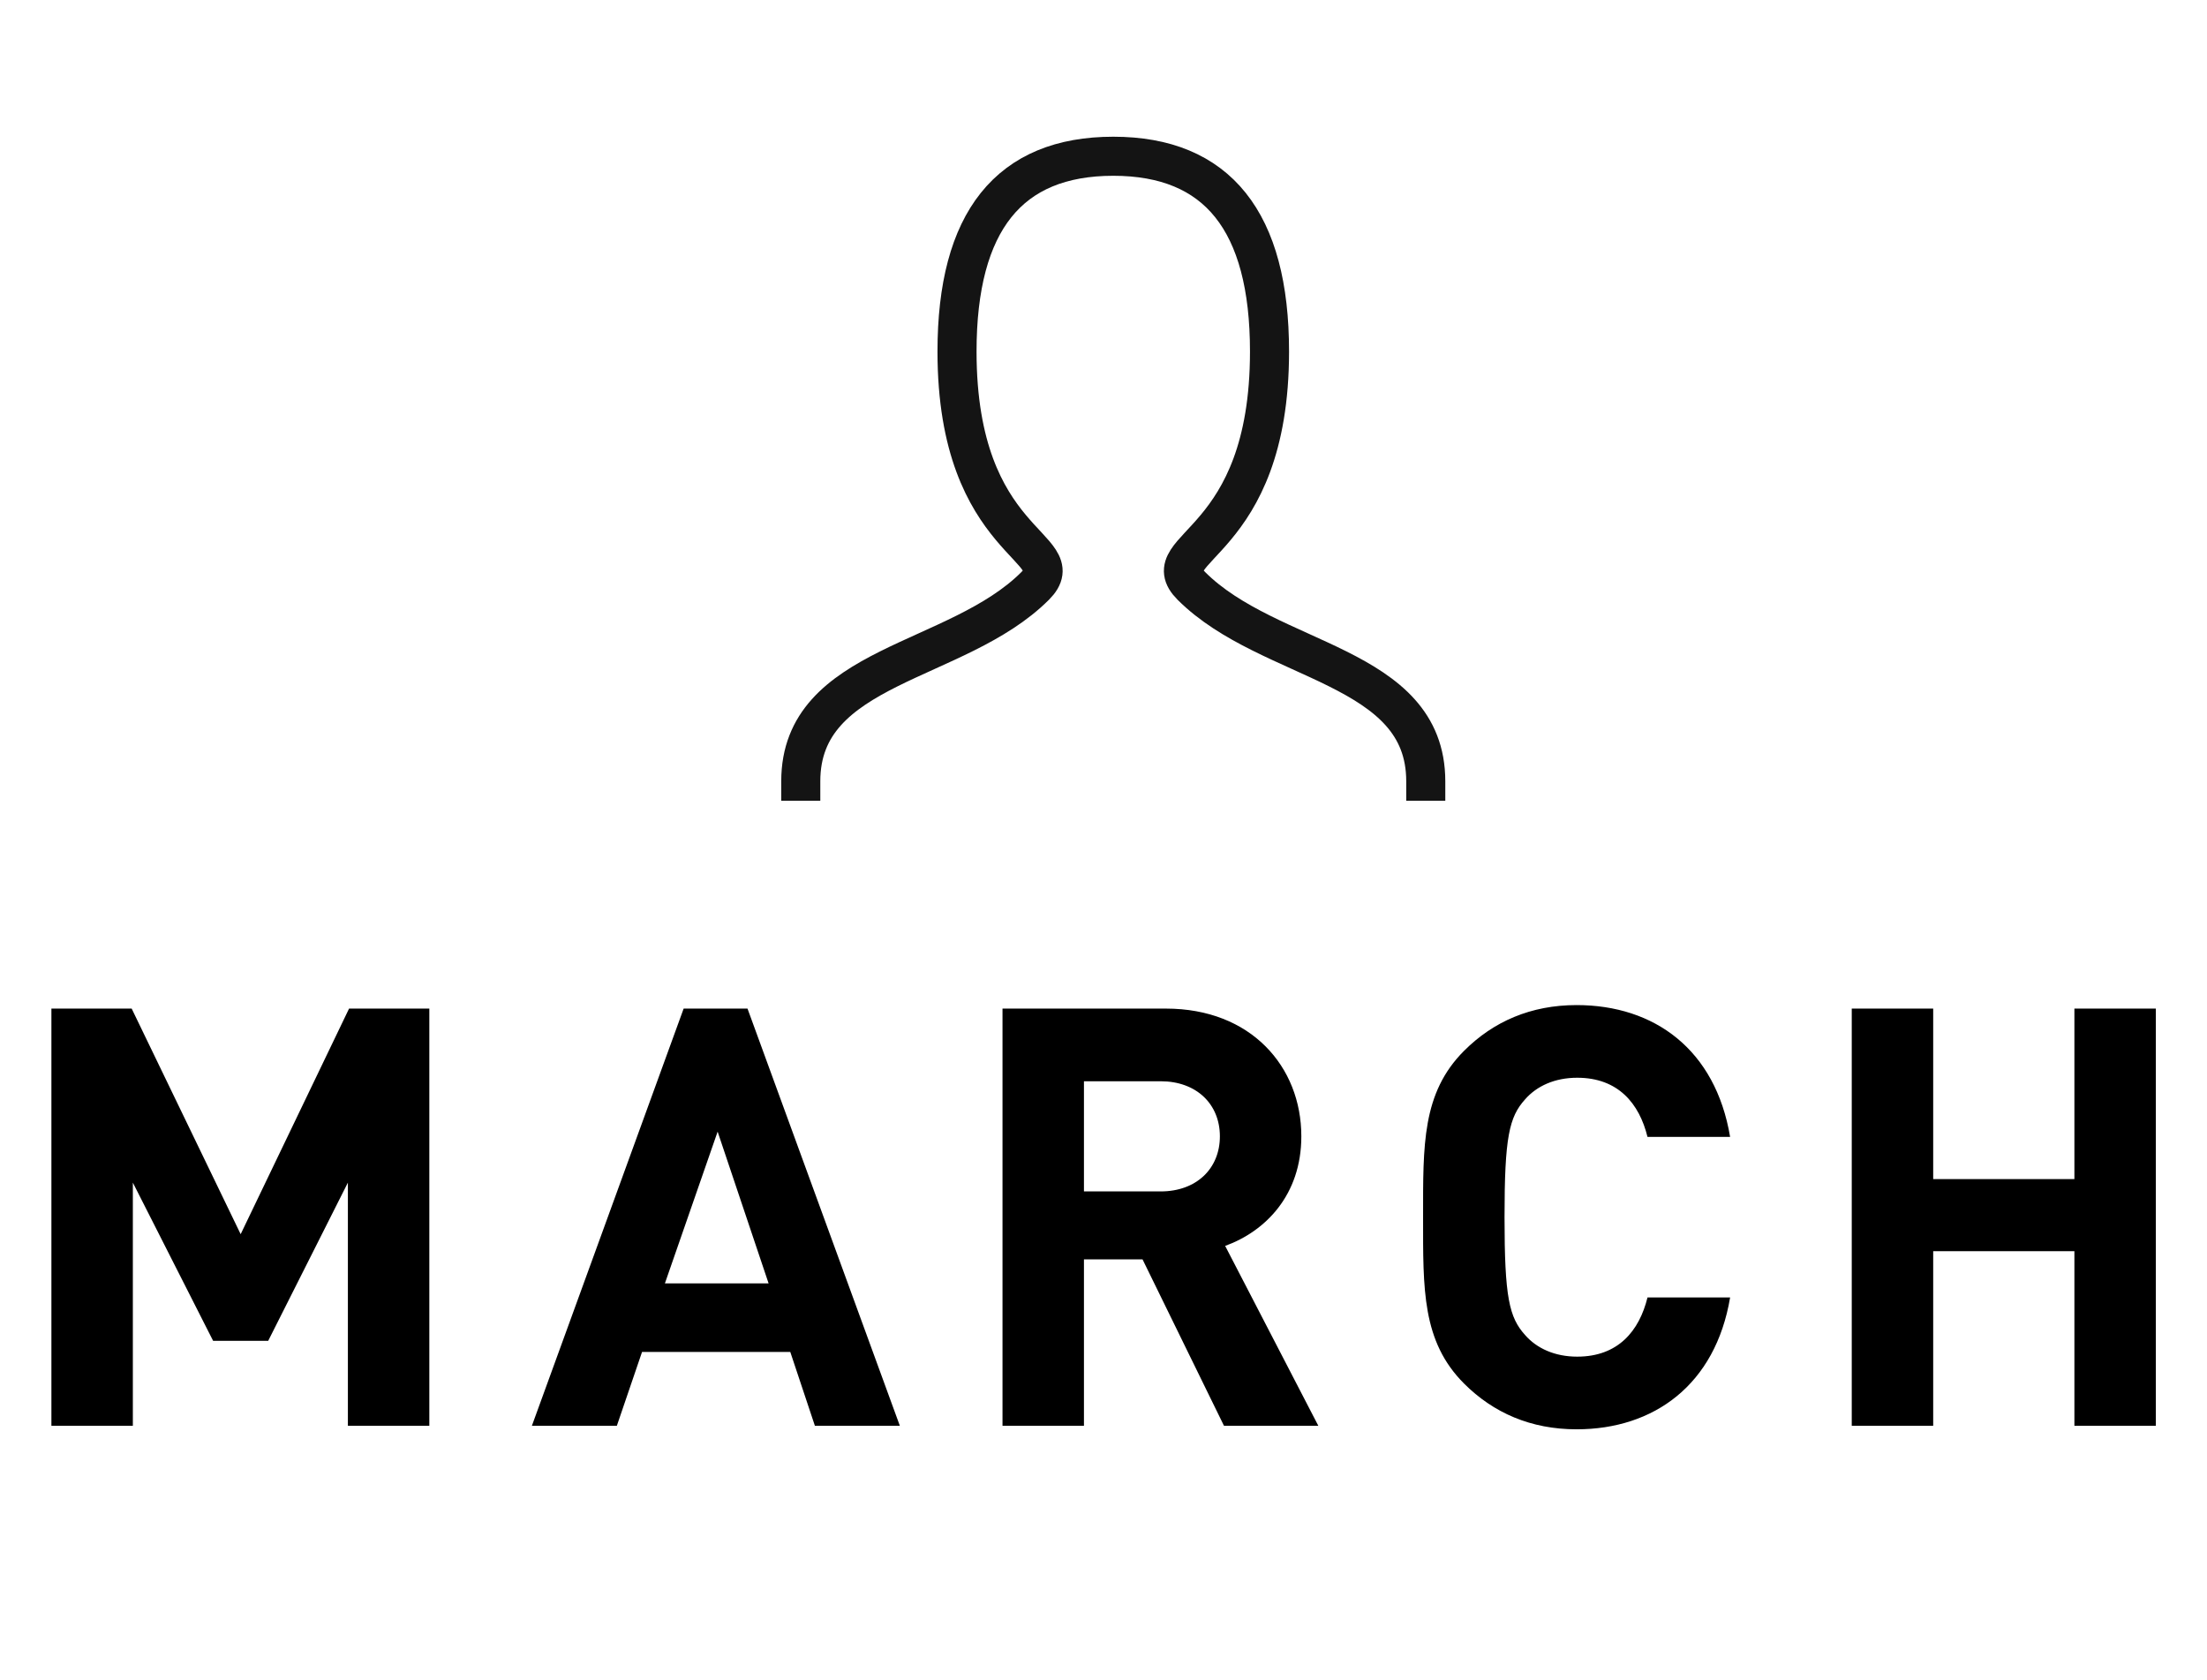
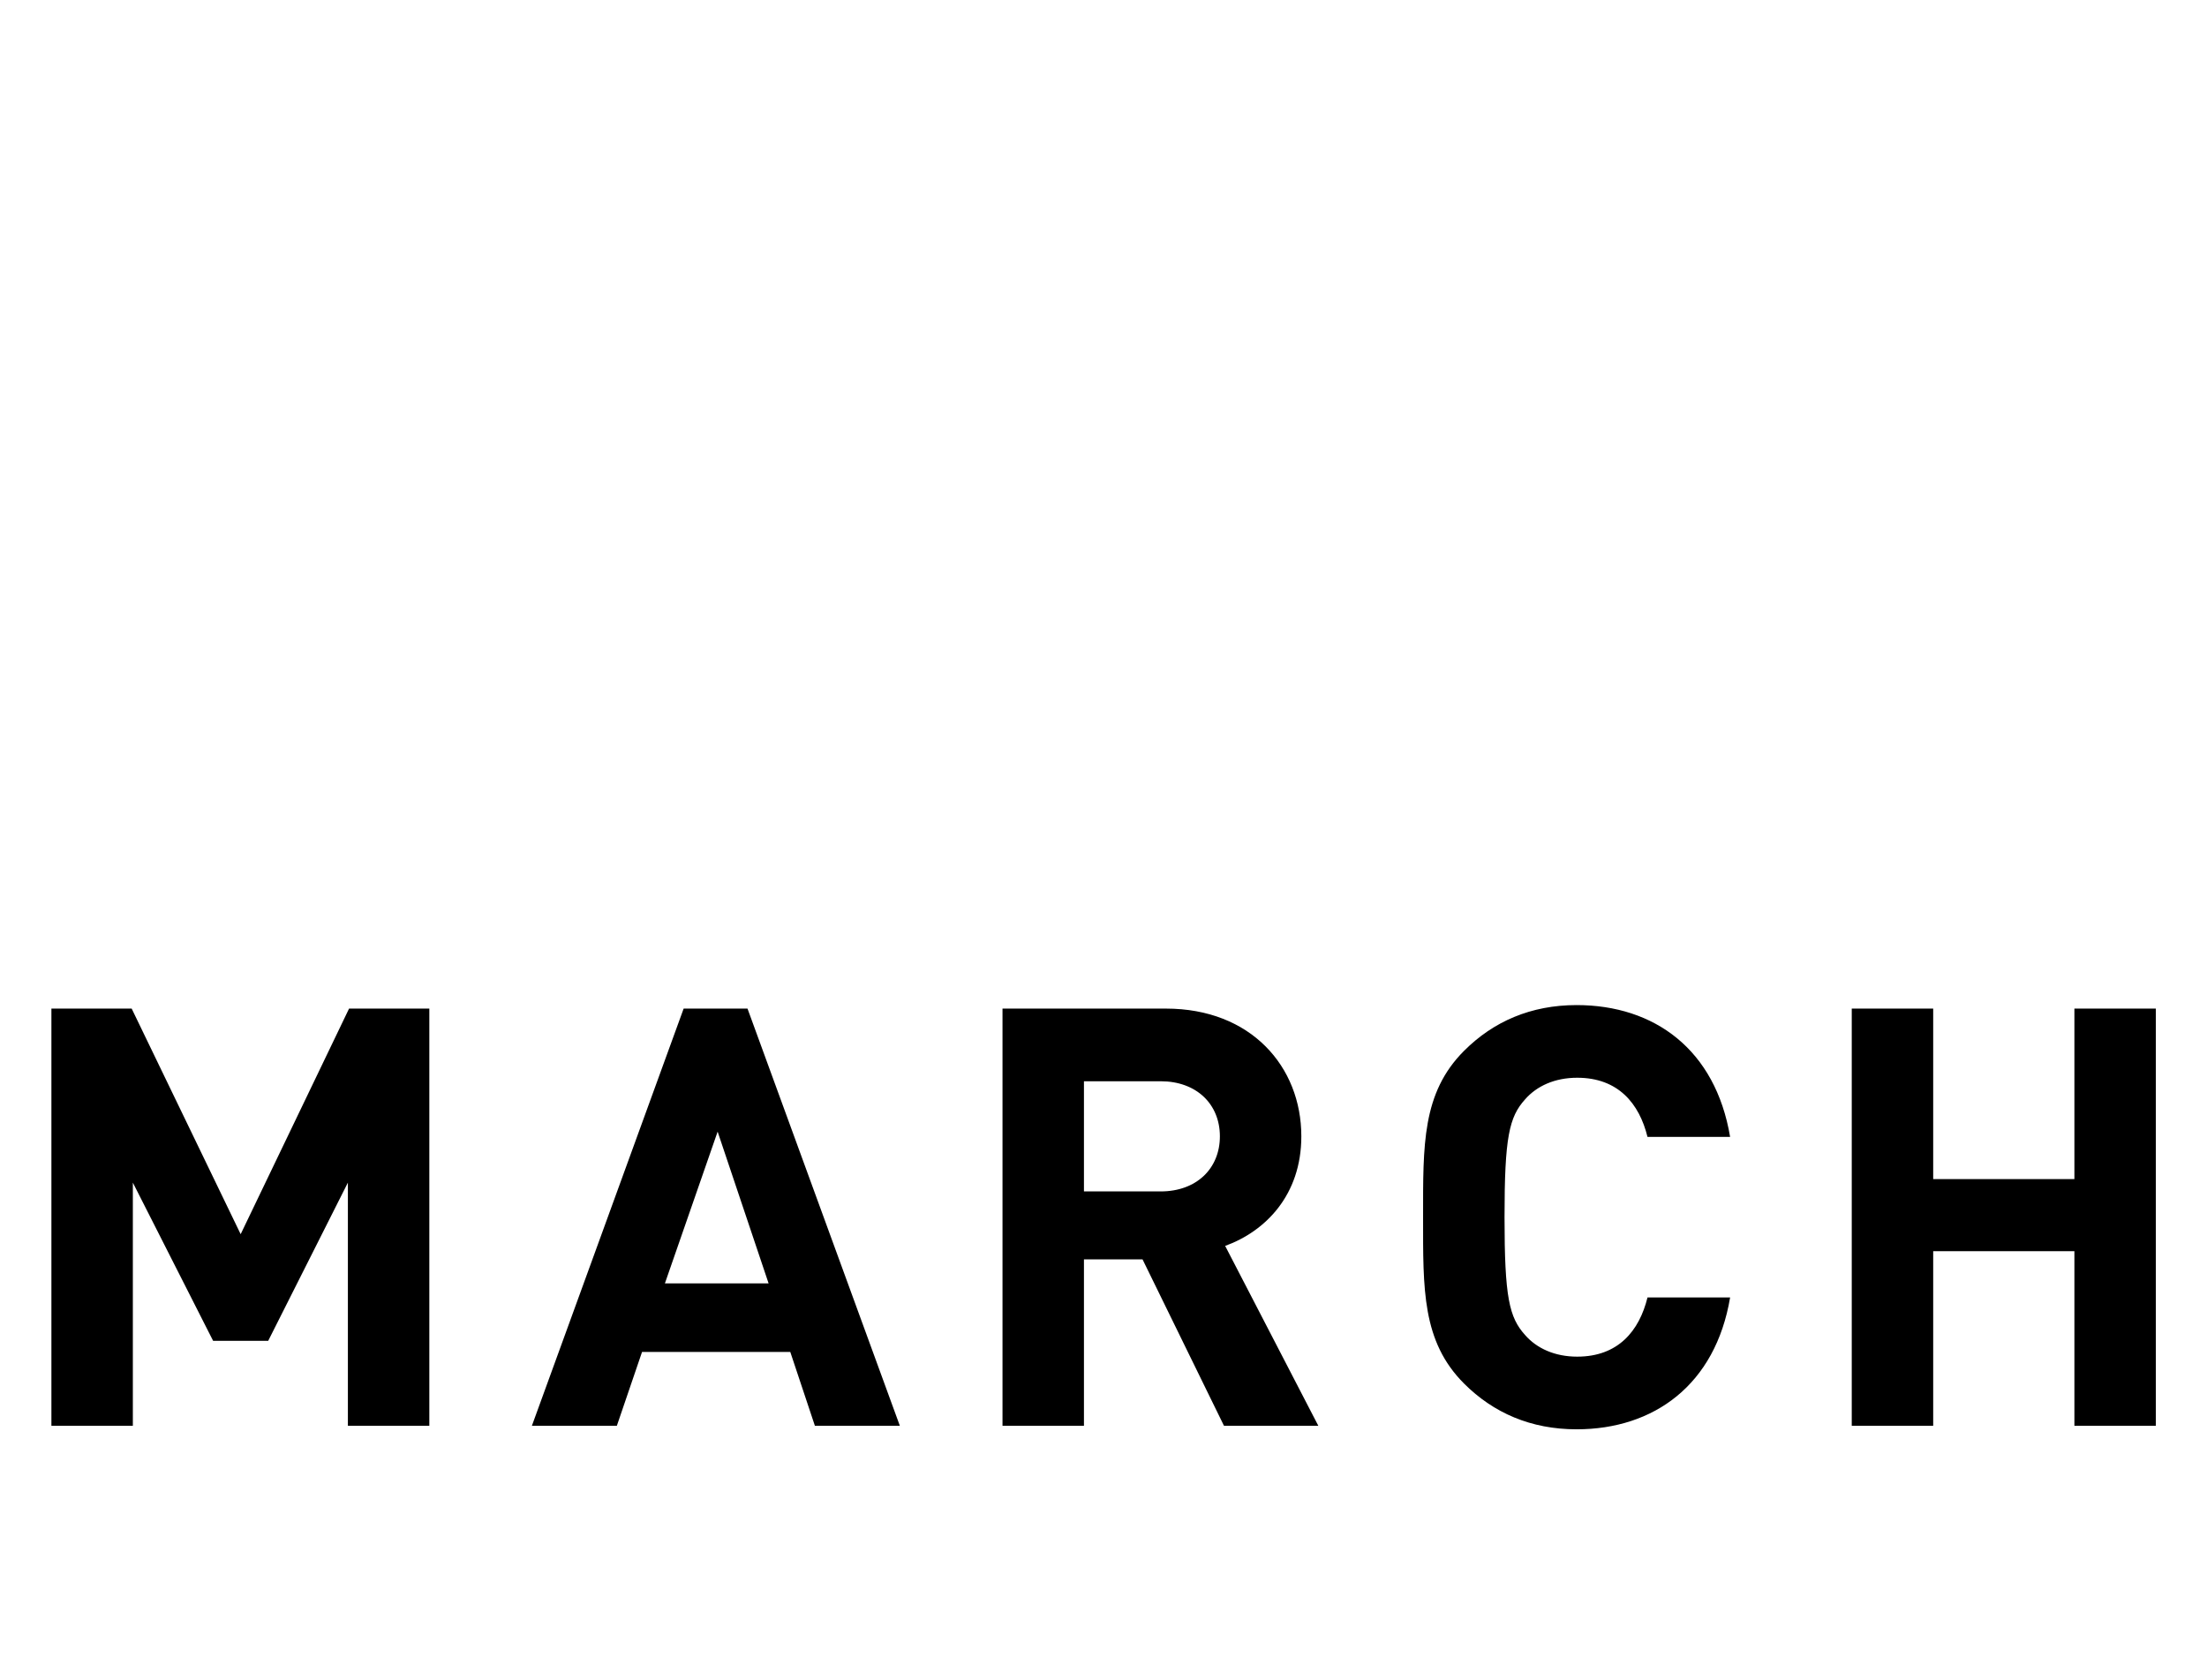
<svg xmlns="http://www.w3.org/2000/svg" width="113" height="86" viewBox="0 0 113 86" fill="none">
-   <path d="M41 40C41 34 49 34 53 30C55 28 49 28 49 18C49 11.334 51.666 8 57 8C62.334 8 65 11.334 65 18C65 28 59 28 61 30C65 34 73 34 73 40" stroke="#141414" stroke-width="2" stroke-linecap="square" />
  <path d="M21.982 73V51.64H17.872L12.322 63.19L6.742 51.64H2.632V73H6.802V60.55L10.912 68.65H13.732L17.812 60.55V73H21.982ZM46.073 73L38.273 51.64H35.003L27.233 73H31.583L32.873 69.22H40.463L41.723 73H46.073ZM39.353 65.71H34.043L36.743 57.94L39.353 65.71ZM67.499 73L62.729 63.79C64.799 63.04 66.629 61.18 66.629 58.18C66.629 54.61 64.049 51.64 59.699 51.64H51.329V73H55.499V64.48H58.499L62.669 73H67.499ZM62.459 58.18C62.459 59.83 61.259 61 59.429 61H55.499V55.36H59.429C61.259 55.36 62.459 56.53 62.459 58.18ZM88.583 66.43H84.353C83.933 68.14 82.853 69.46 80.753 69.46C79.613 69.46 78.683 69.04 78.083 68.35C77.273 67.45 77.033 66.43 77.033 62.32C77.033 58.21 77.273 57.19 78.083 56.29C78.683 55.6 79.613 55.18 80.753 55.18C82.853 55.18 83.933 56.5 84.353 58.21H88.583C87.833 53.74 84.713 51.46 80.723 51.46C78.383 51.46 76.463 52.3 74.963 53.8C72.803 55.96 72.863 58.63 72.863 62.32C72.863 66.01 72.803 68.68 74.963 70.84C76.463 72.34 78.383 73.18 80.723 73.18C84.683 73.18 87.833 70.9 88.583 66.43ZM110.381 73V51.64H106.211V60.37H98.981V51.64H94.811V73H98.981V64.06H106.211V73H110.381Z" fill="black" />
</svg>